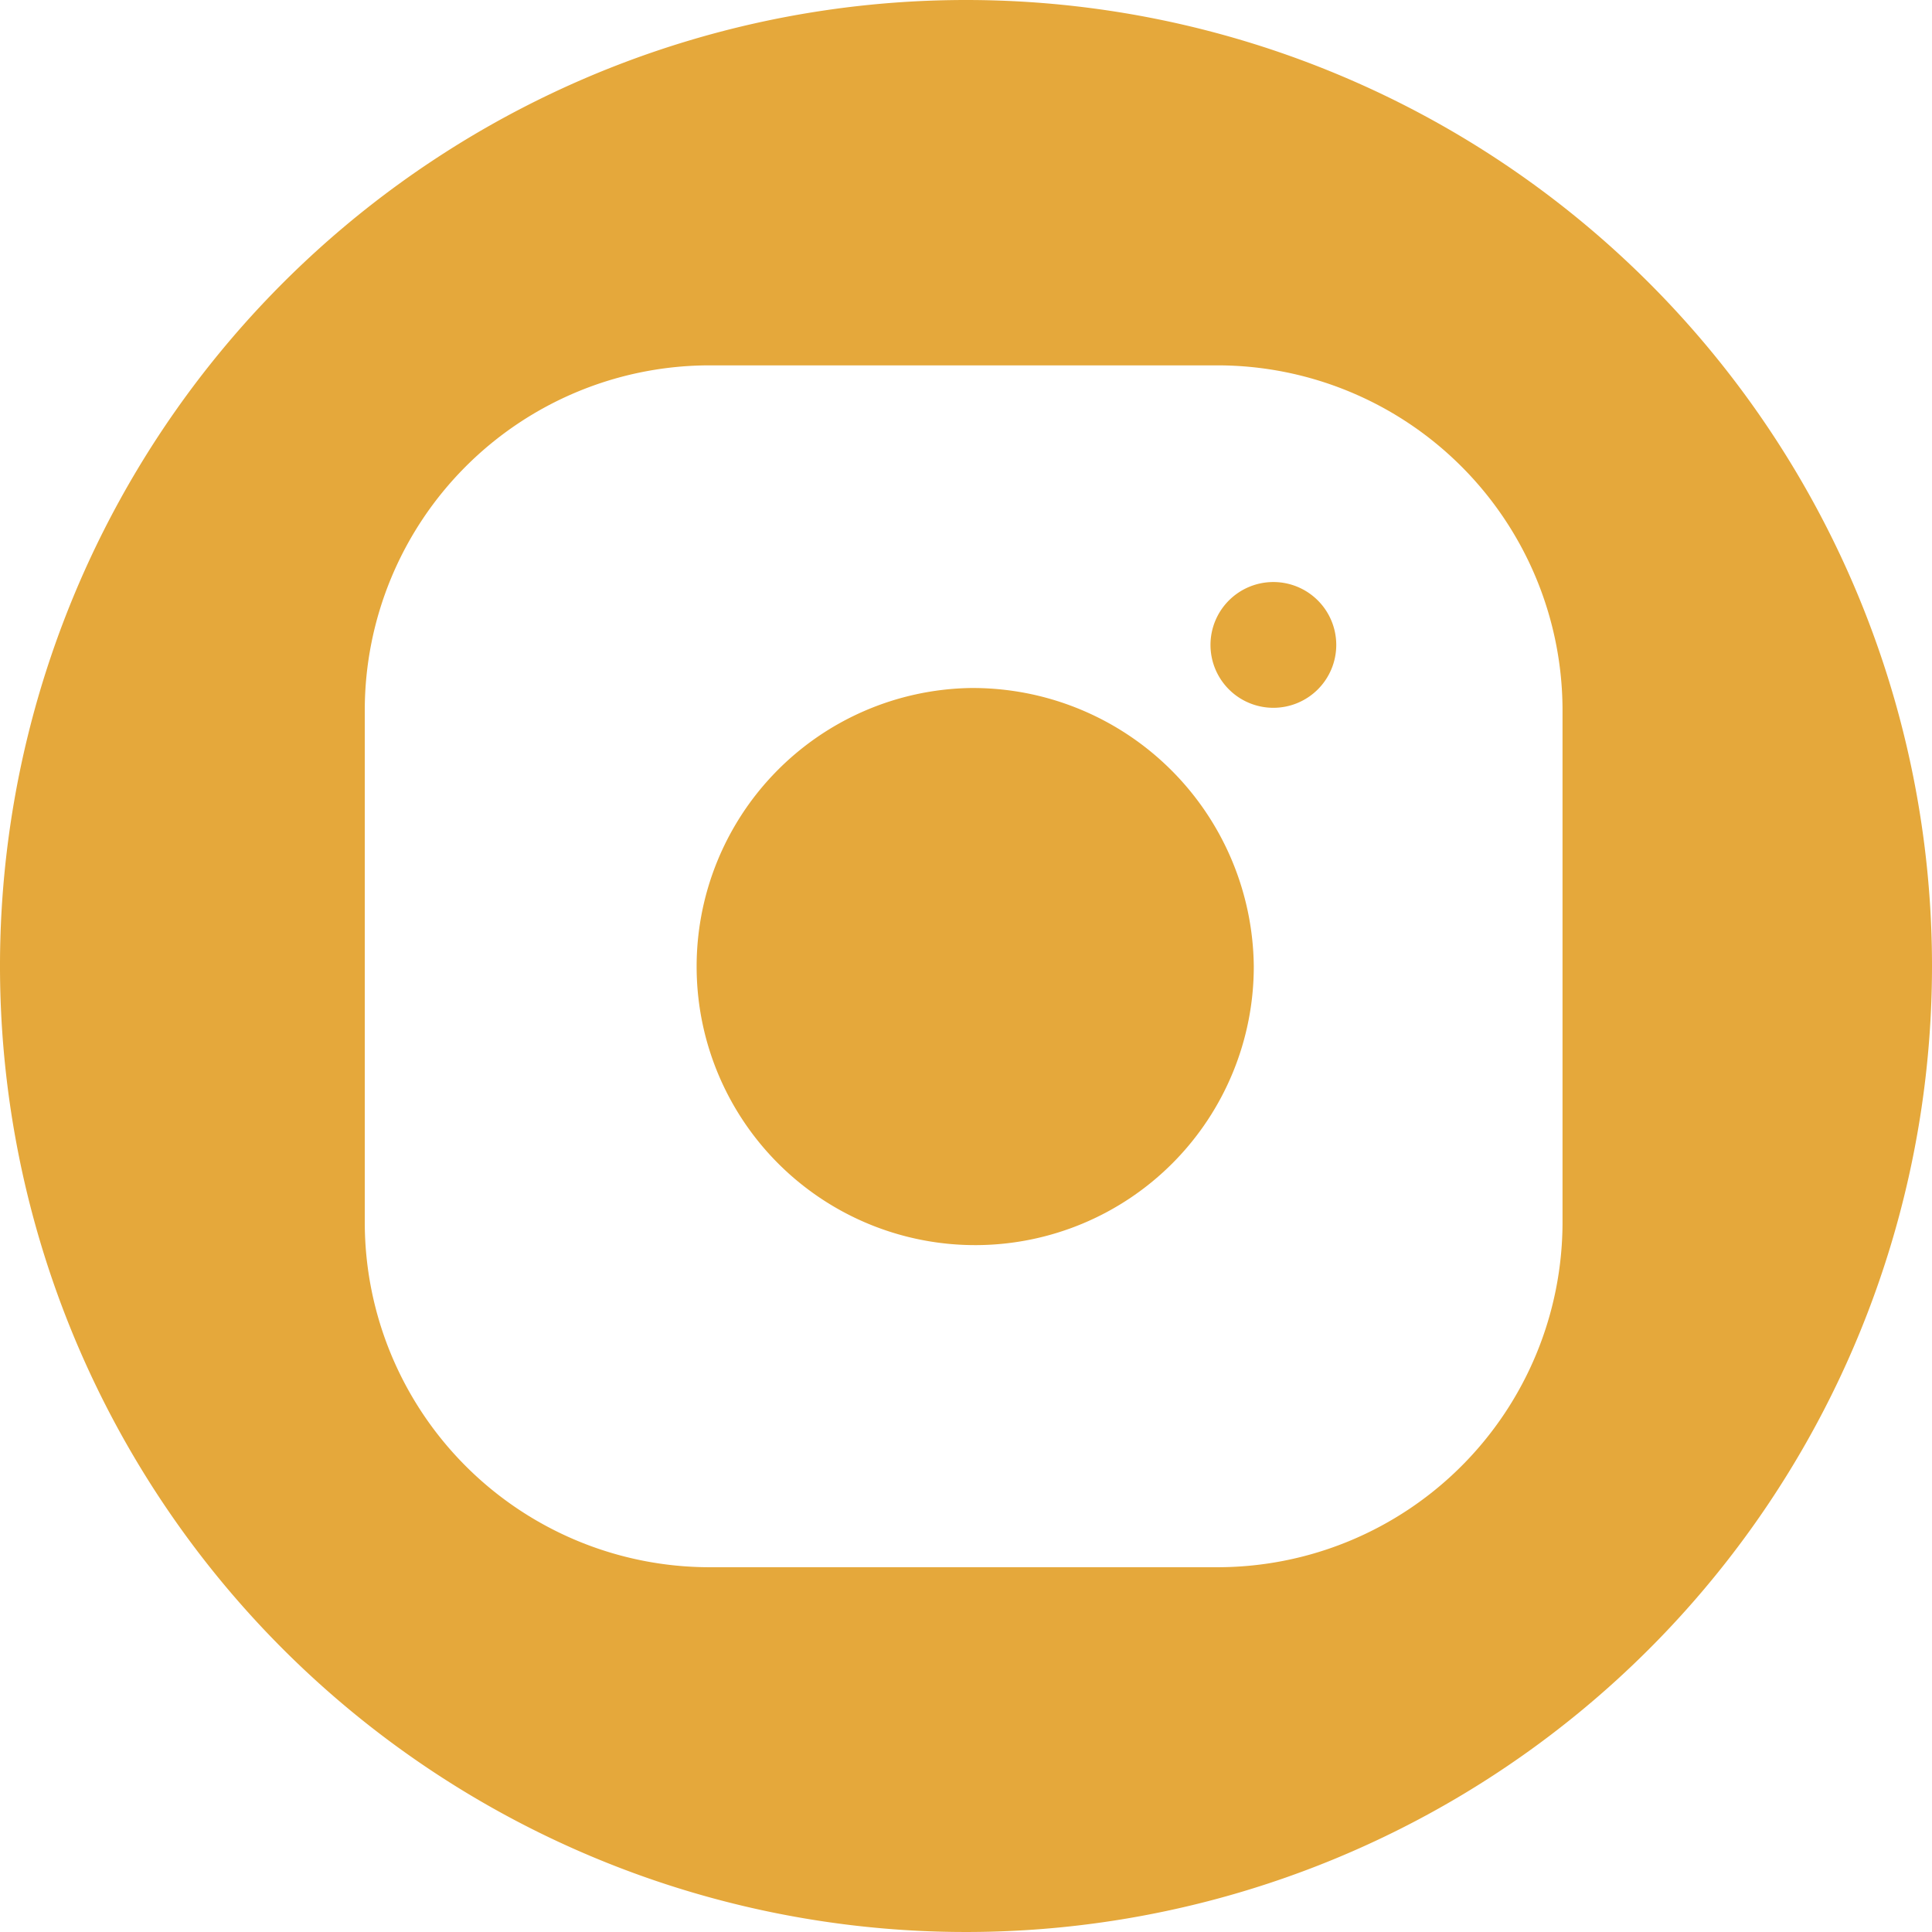
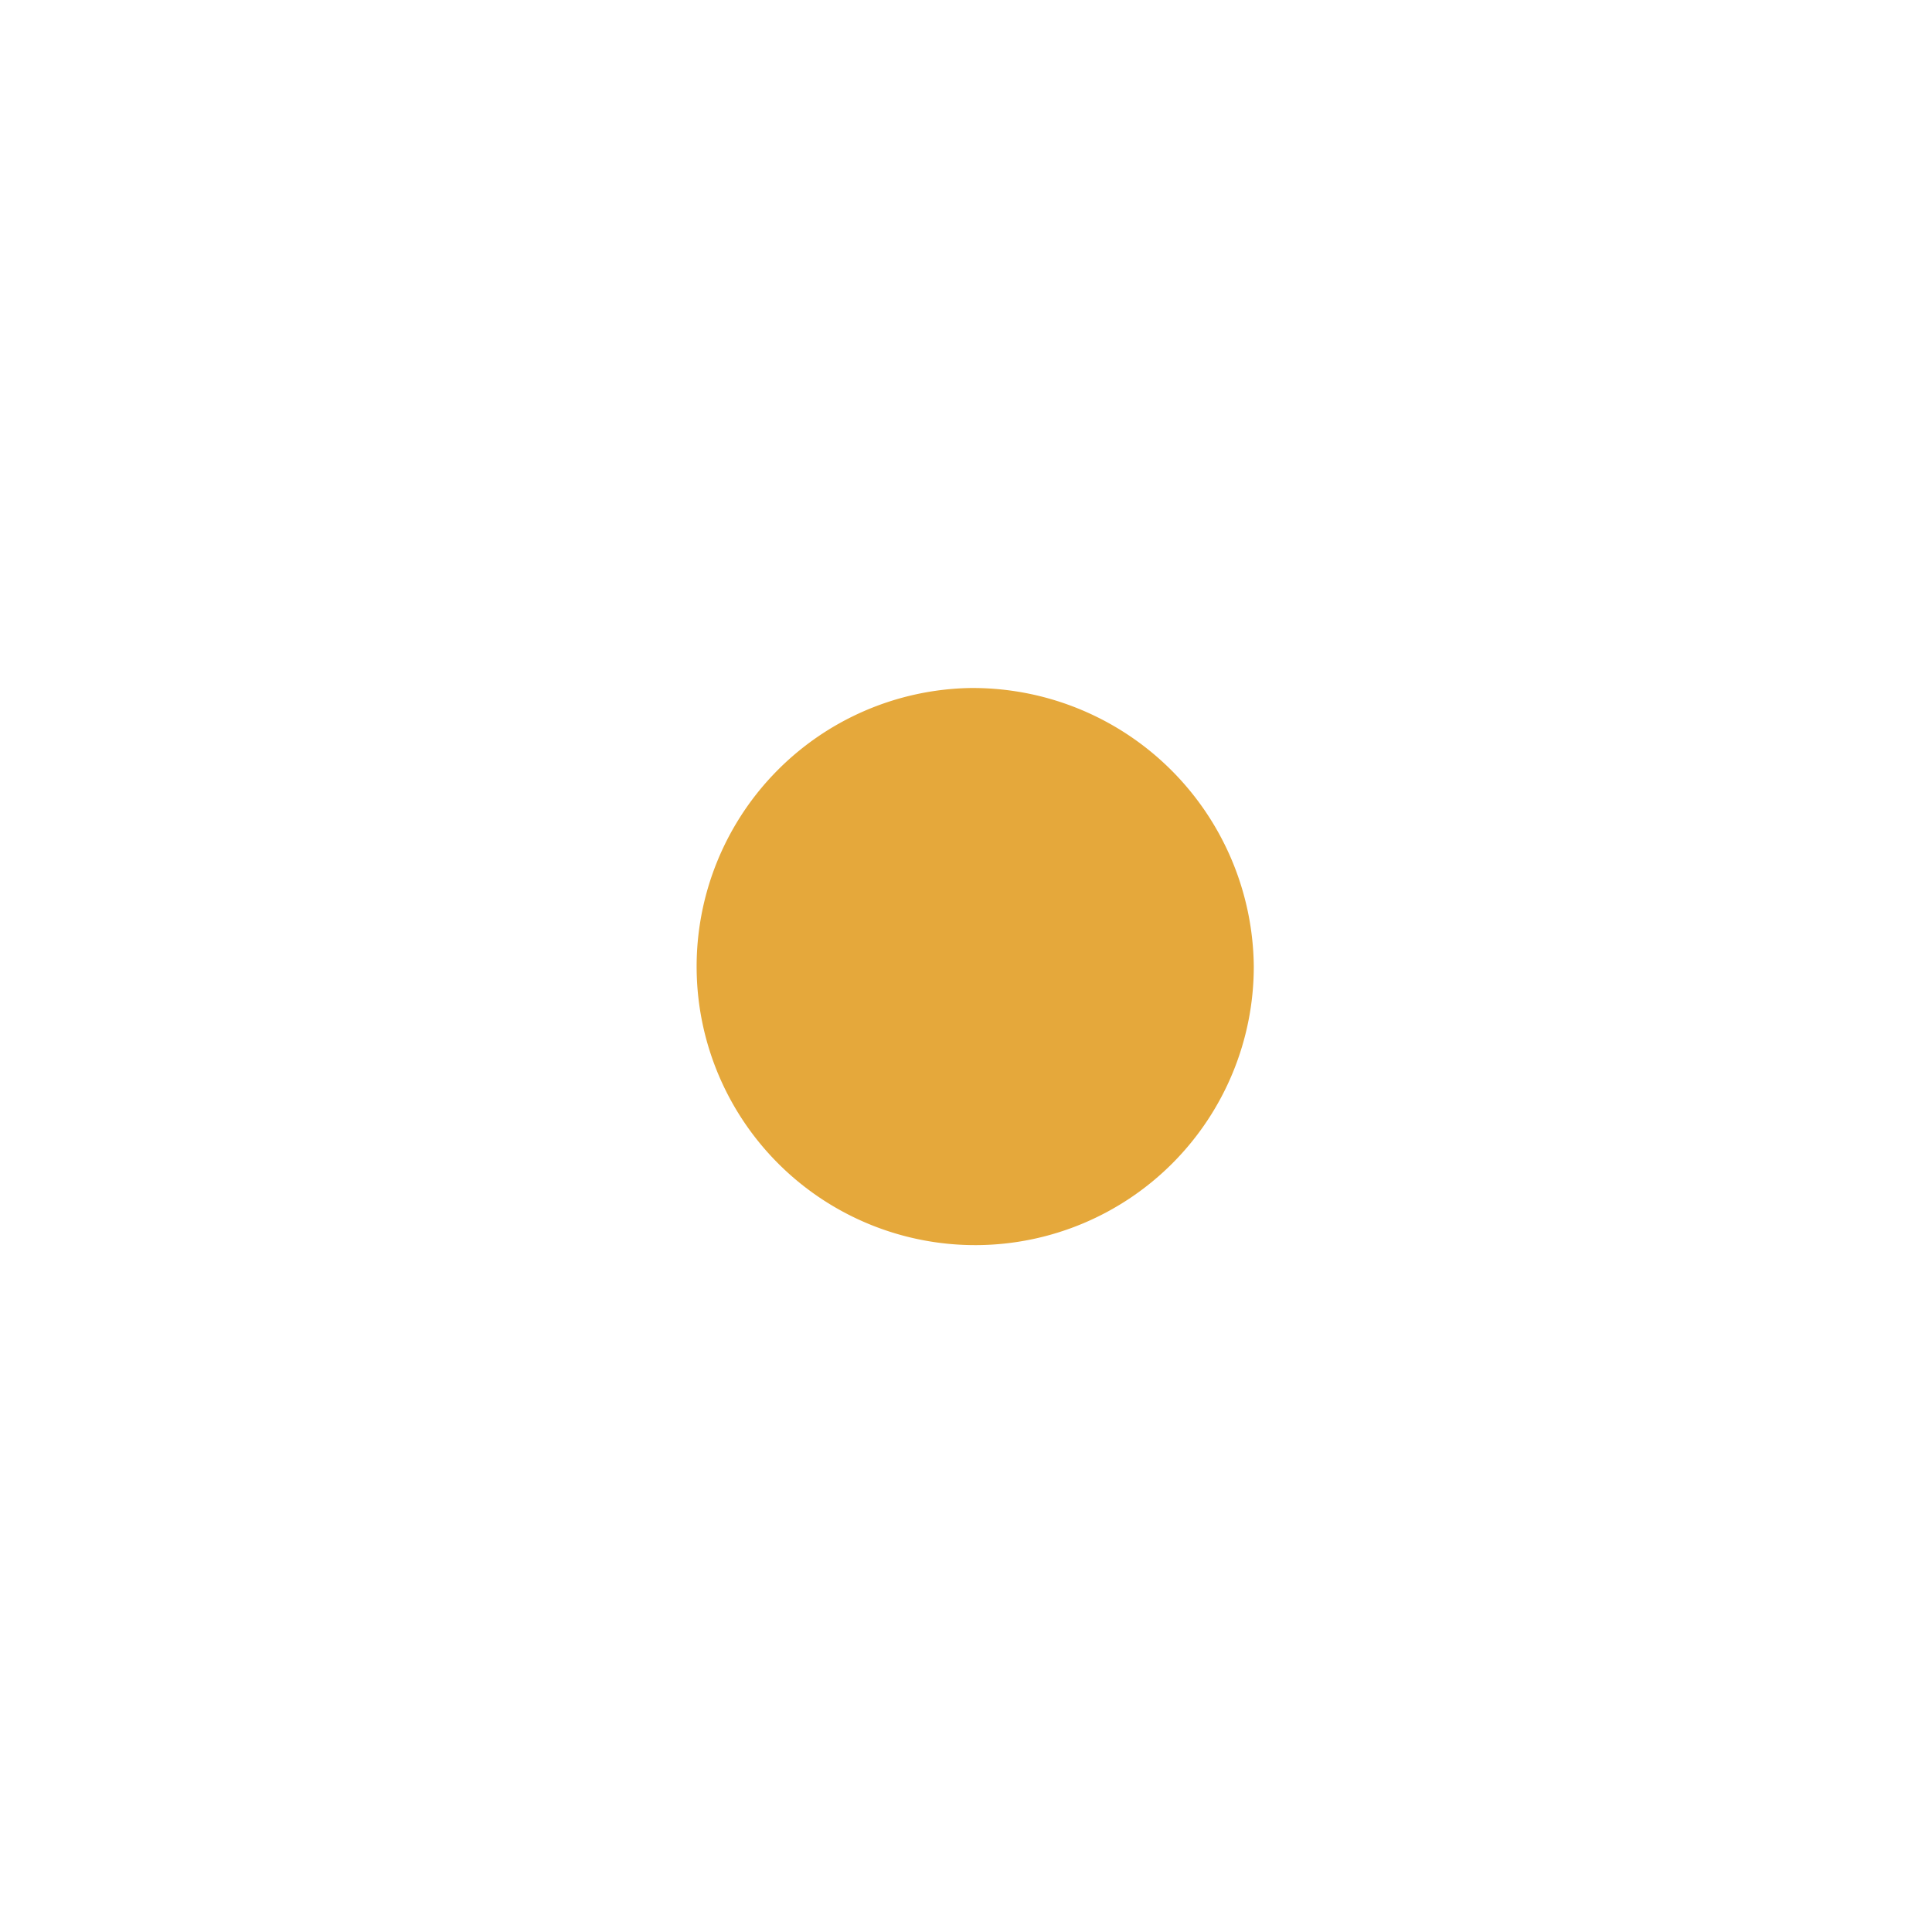
<svg xmlns="http://www.w3.org/2000/svg" id="Layer_1" data-name="Layer 1" viewBox="0 0 98.62 98.62">
  <defs>
    <style>.cls-1{fill:#e5a83b;}</style>
  </defs>
  <title>1_1</title>
-   <path class="cls-1" d="M65,36.13a3.21,3.21,0,1,1,3.21-3.21A3.21,3.21,0,0,1,65,36.13Z" transform="translate(0 0)" />
-   <path class="cls-1" d="M49.31,0A49.31,49.31,0,1,0,98.62,49.31,49.31,49.31,0,0,0,49.31,0ZM79.76,62.42A17.62,17.62,0,0,1,62.16,80H36.22a17.61,17.61,0,0,1-17.6-17.6V36.24a17.61,17.61,0,0,1,17.6-17.59H62.16a17.62,17.62,0,0,1,17.6,17.59Z" transform="translate(0 0)" />
  <path class="cls-1" d="M49.53,35.12A14.22,14.22,0,1,0,64,49.33,14.35,14.35,0,0,0,49.53,35.12Z" transform="translate(0 0)" />
</svg>